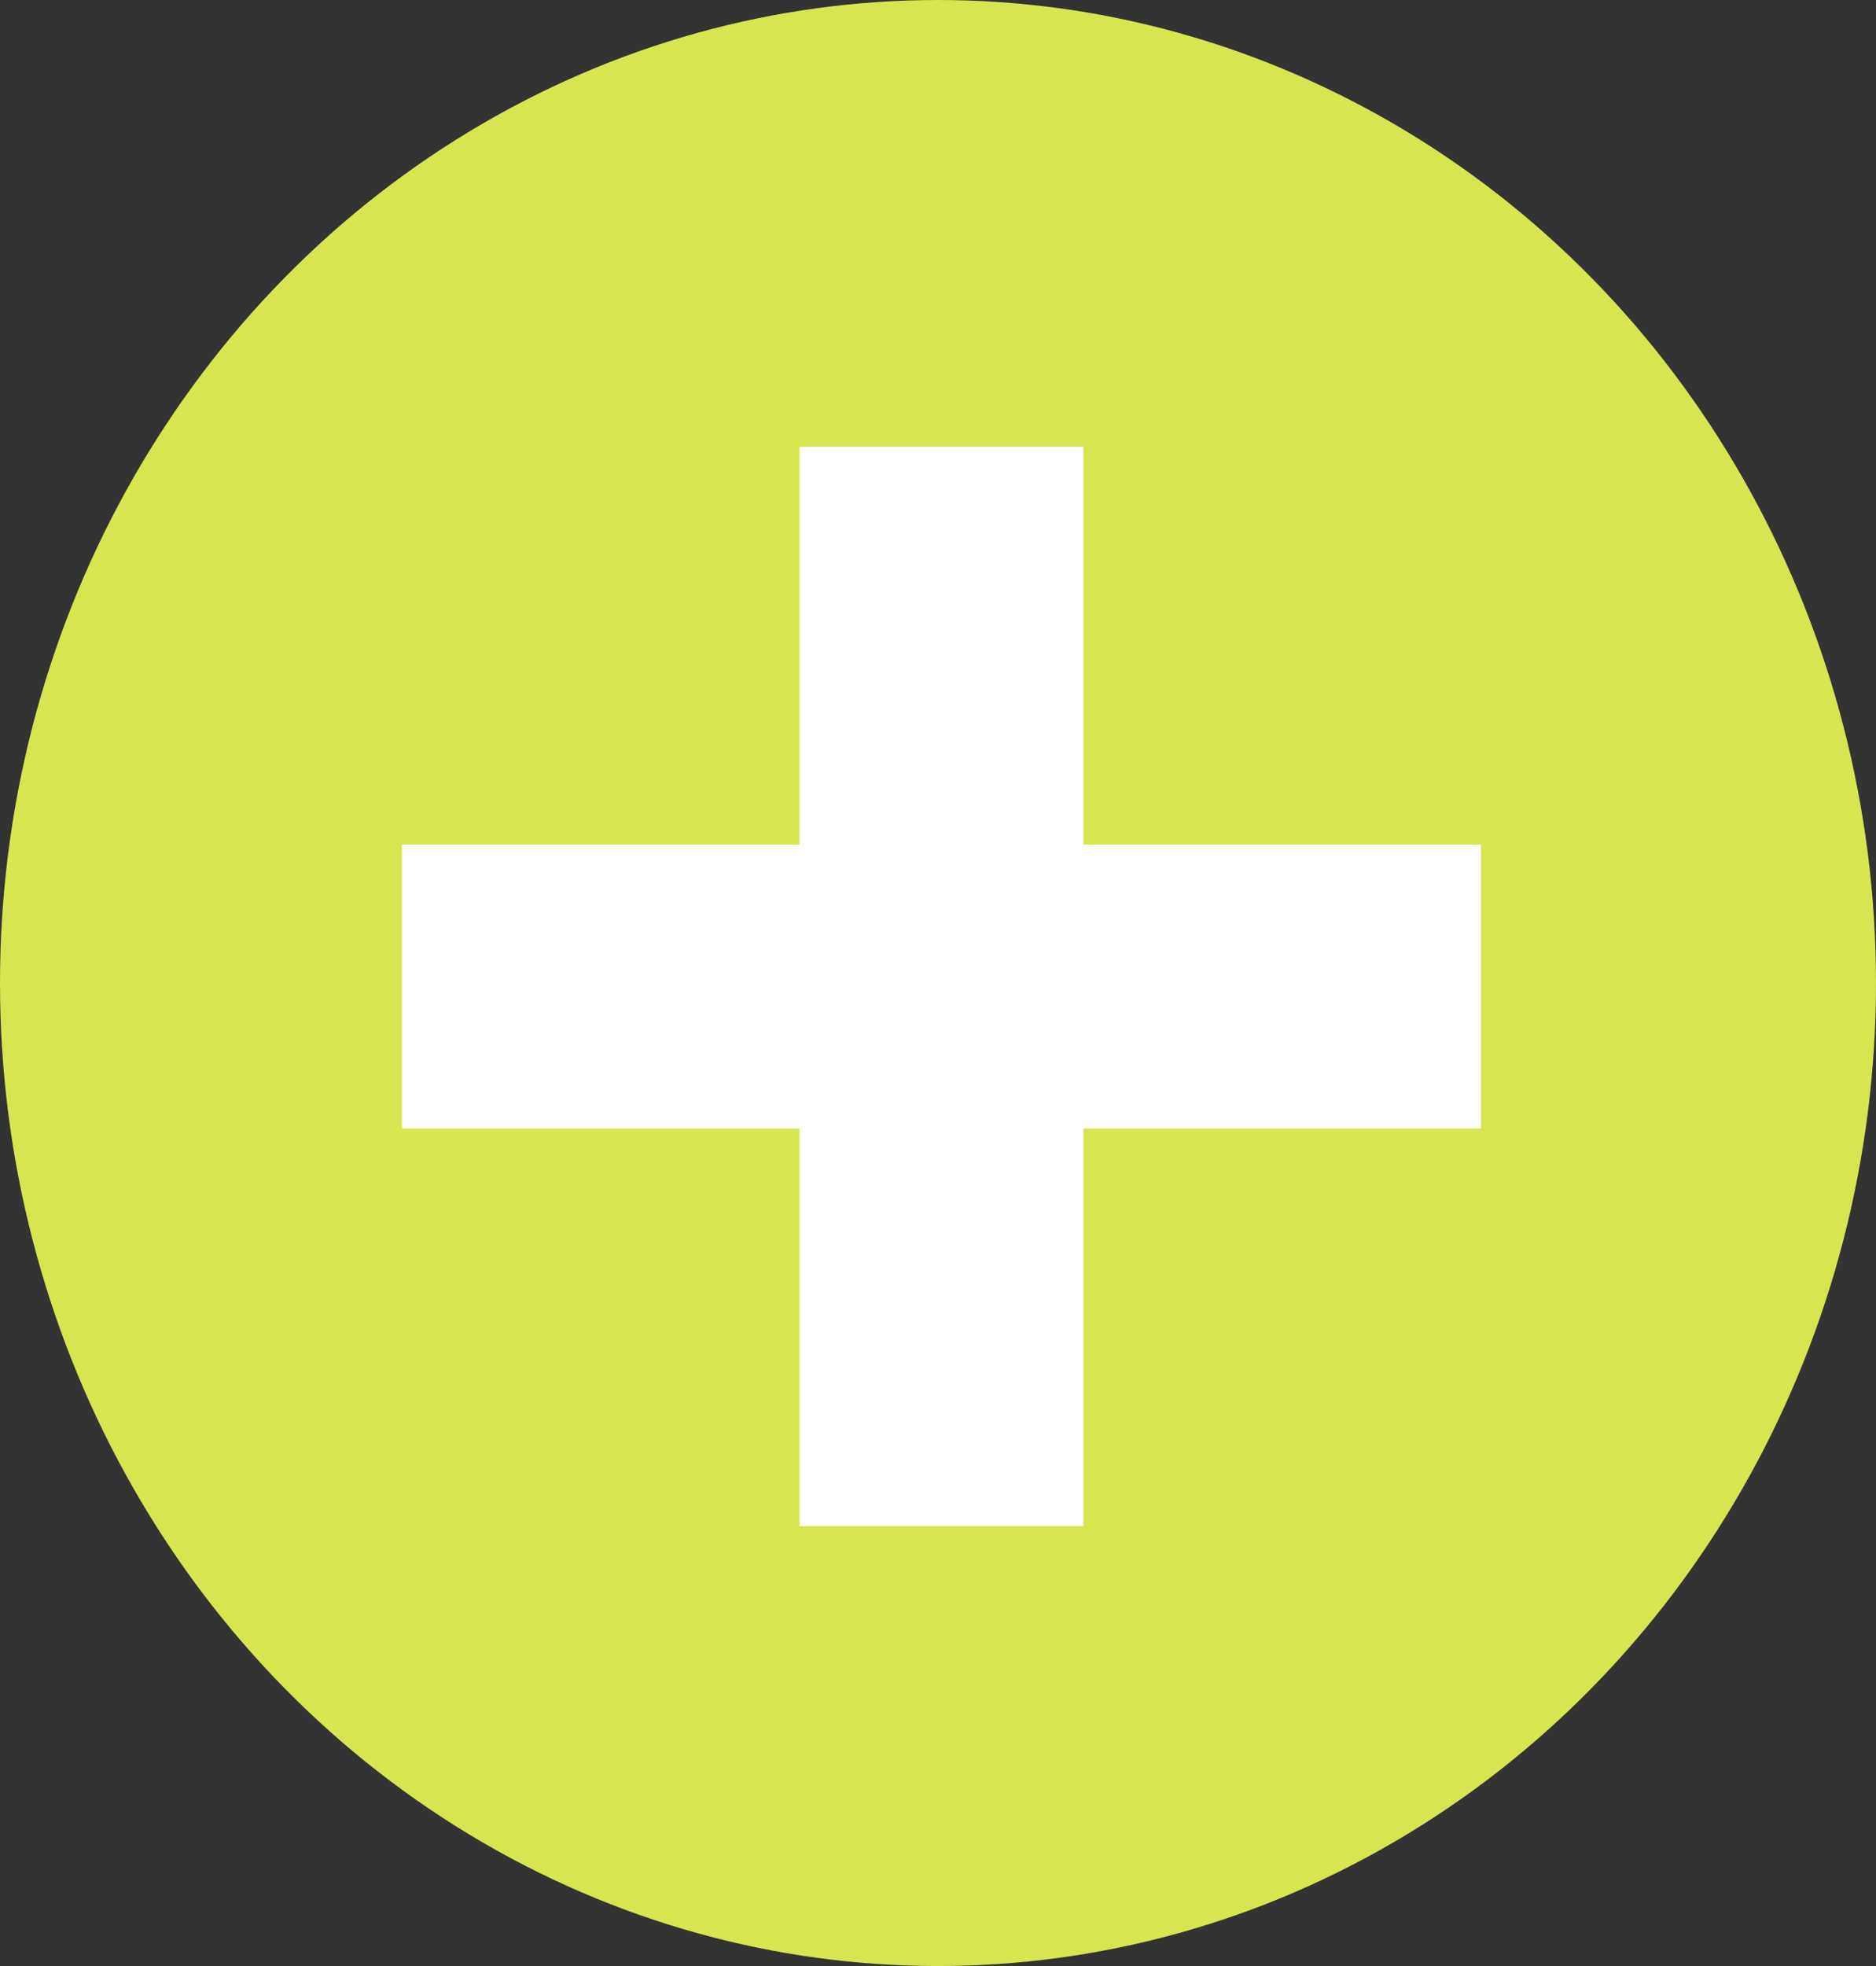
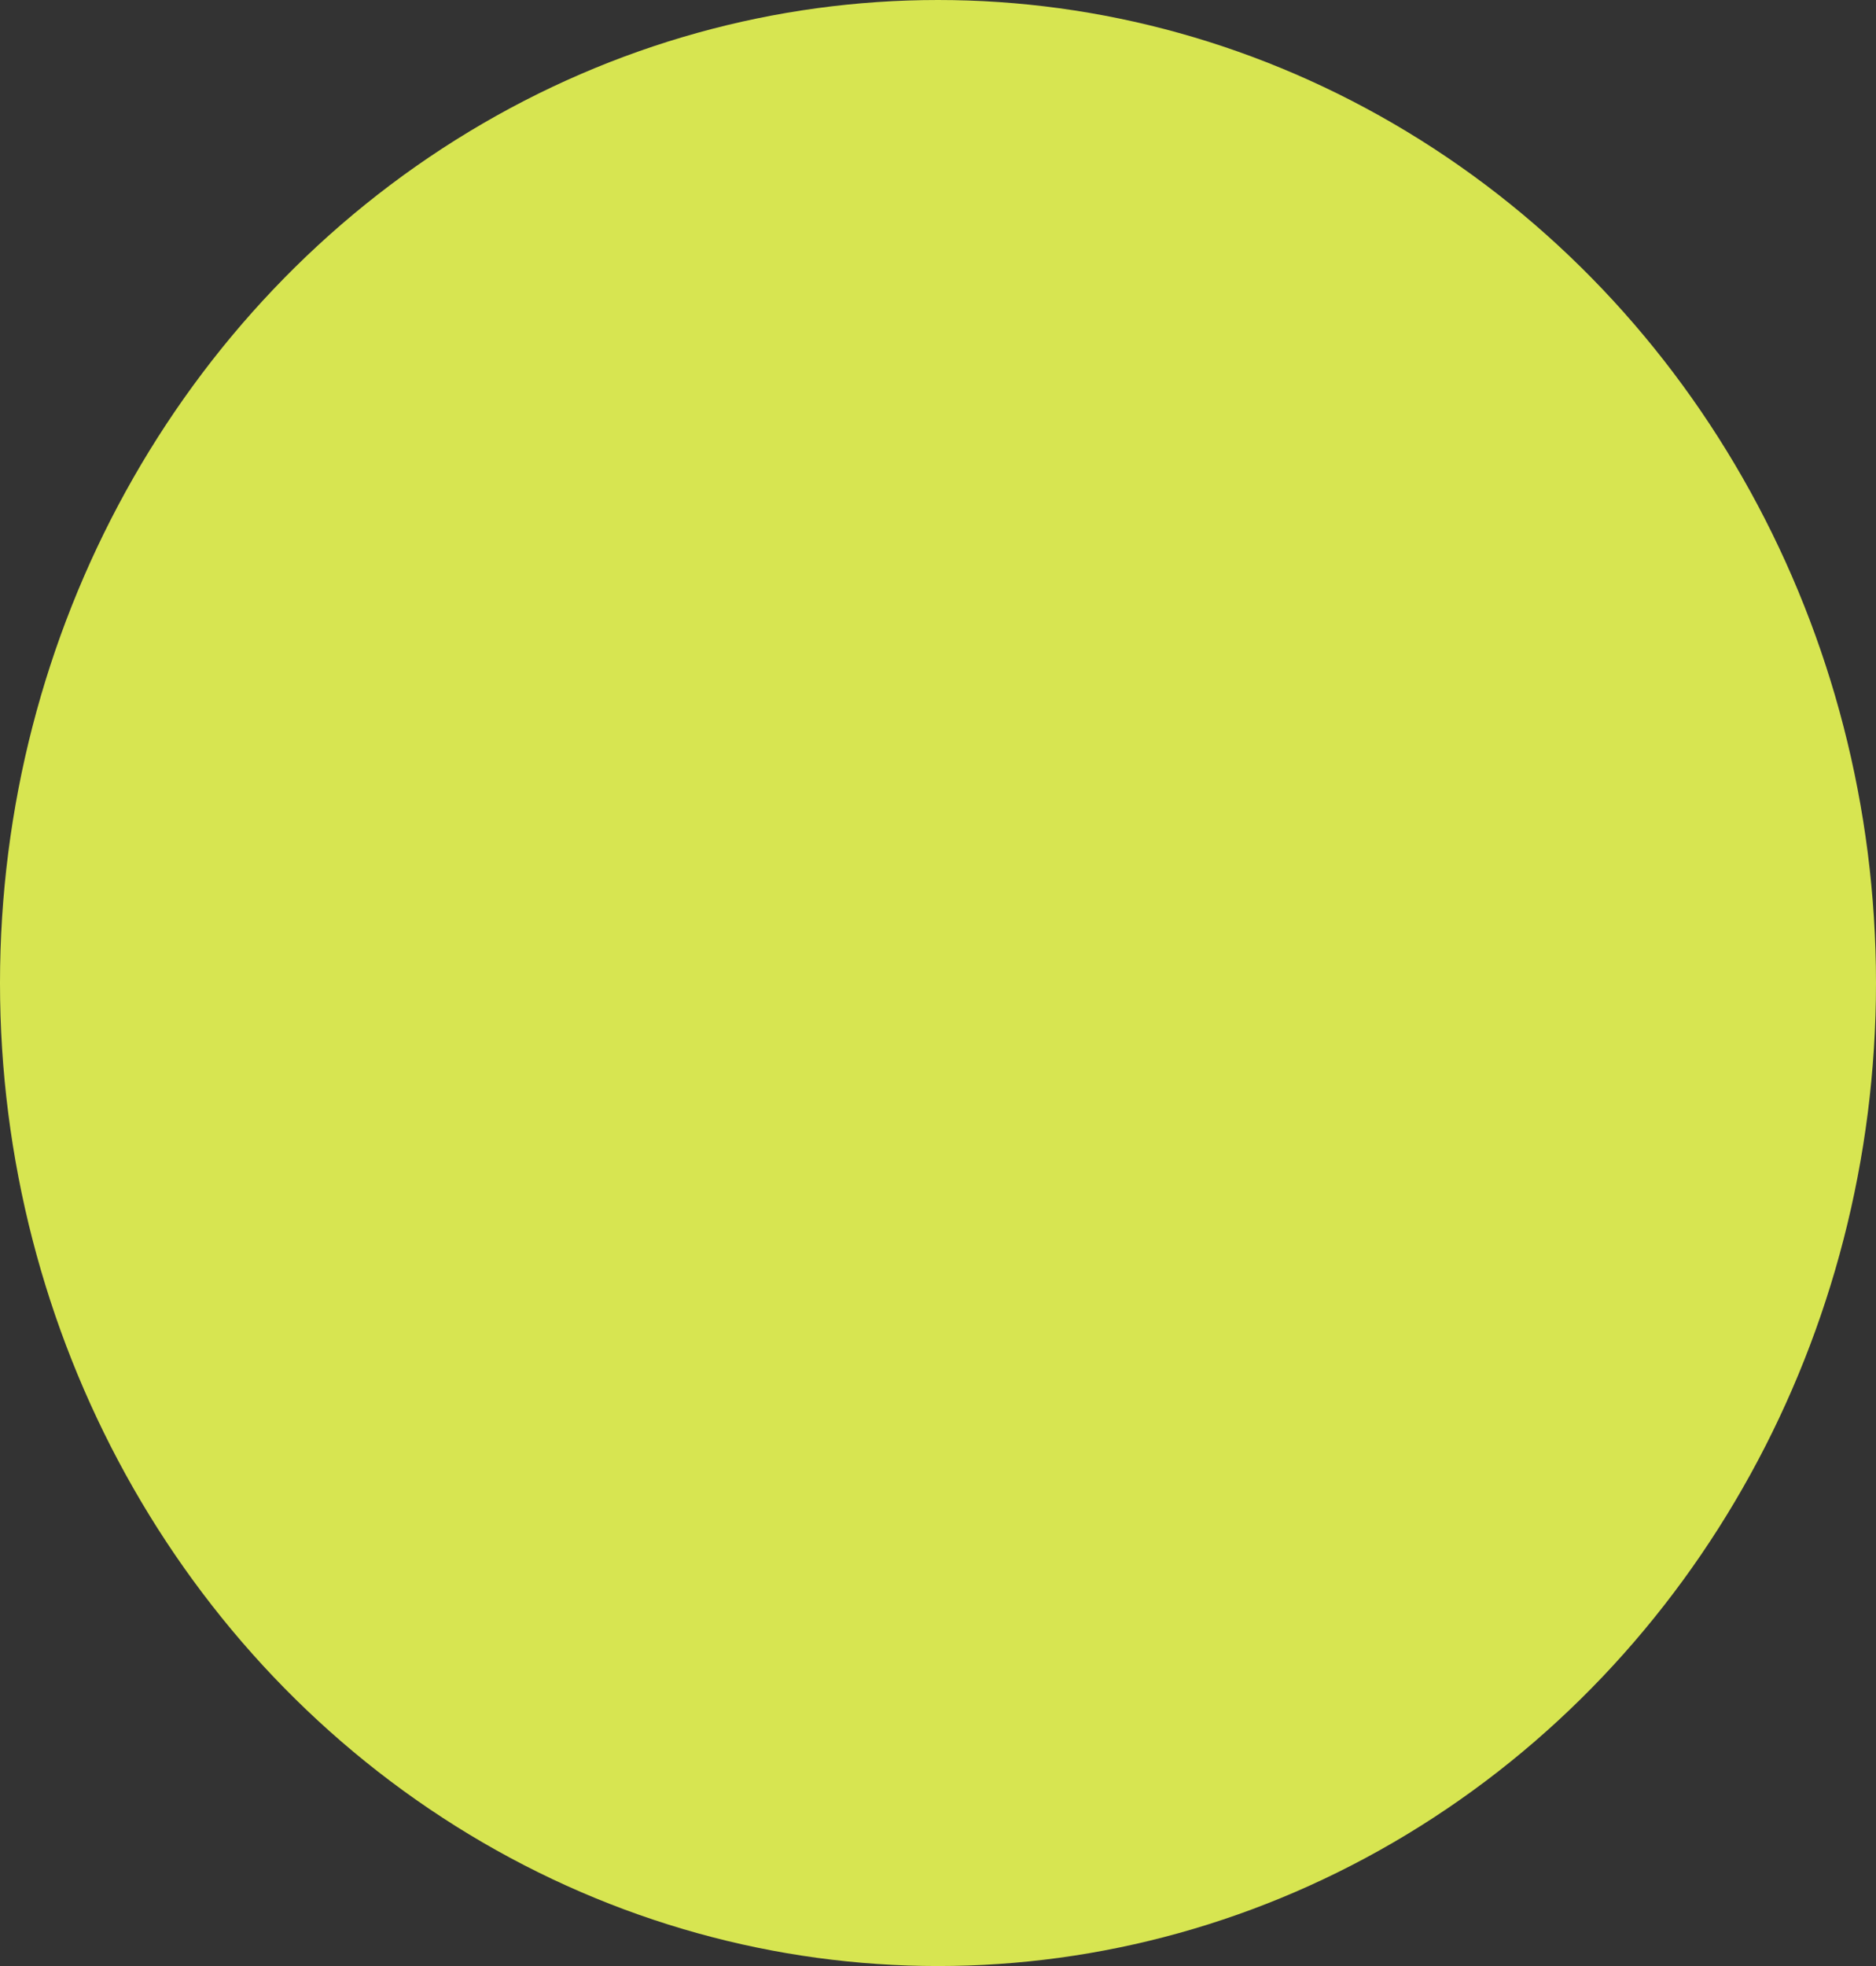
<svg xmlns="http://www.w3.org/2000/svg" width="42" height="44" viewBox="0 0 42 44">
  <rect x="0" y="0" width="42" height="44" fill="#333333" stroke="none" />
  <g id="Grupo_190" data-name="Grupo 190" transform="translate(-149 -3945)">
    <ellipse id="Elipse_57" data-name="Elipse 57" cx="21" cy="22" rx="21" ry="22" transform="translate(149 3945)" fill="#d7e551" />
-     <path id="Caminho_111" data-name="Caminho 111" d="M8.9,0V8.9H0v6.355H8.9v8.9h6.355v-8.9h8.9V8.9h-8.9V0Z" transform="translate(158 3955)" fill="#fff" />
  </g>
</svg>